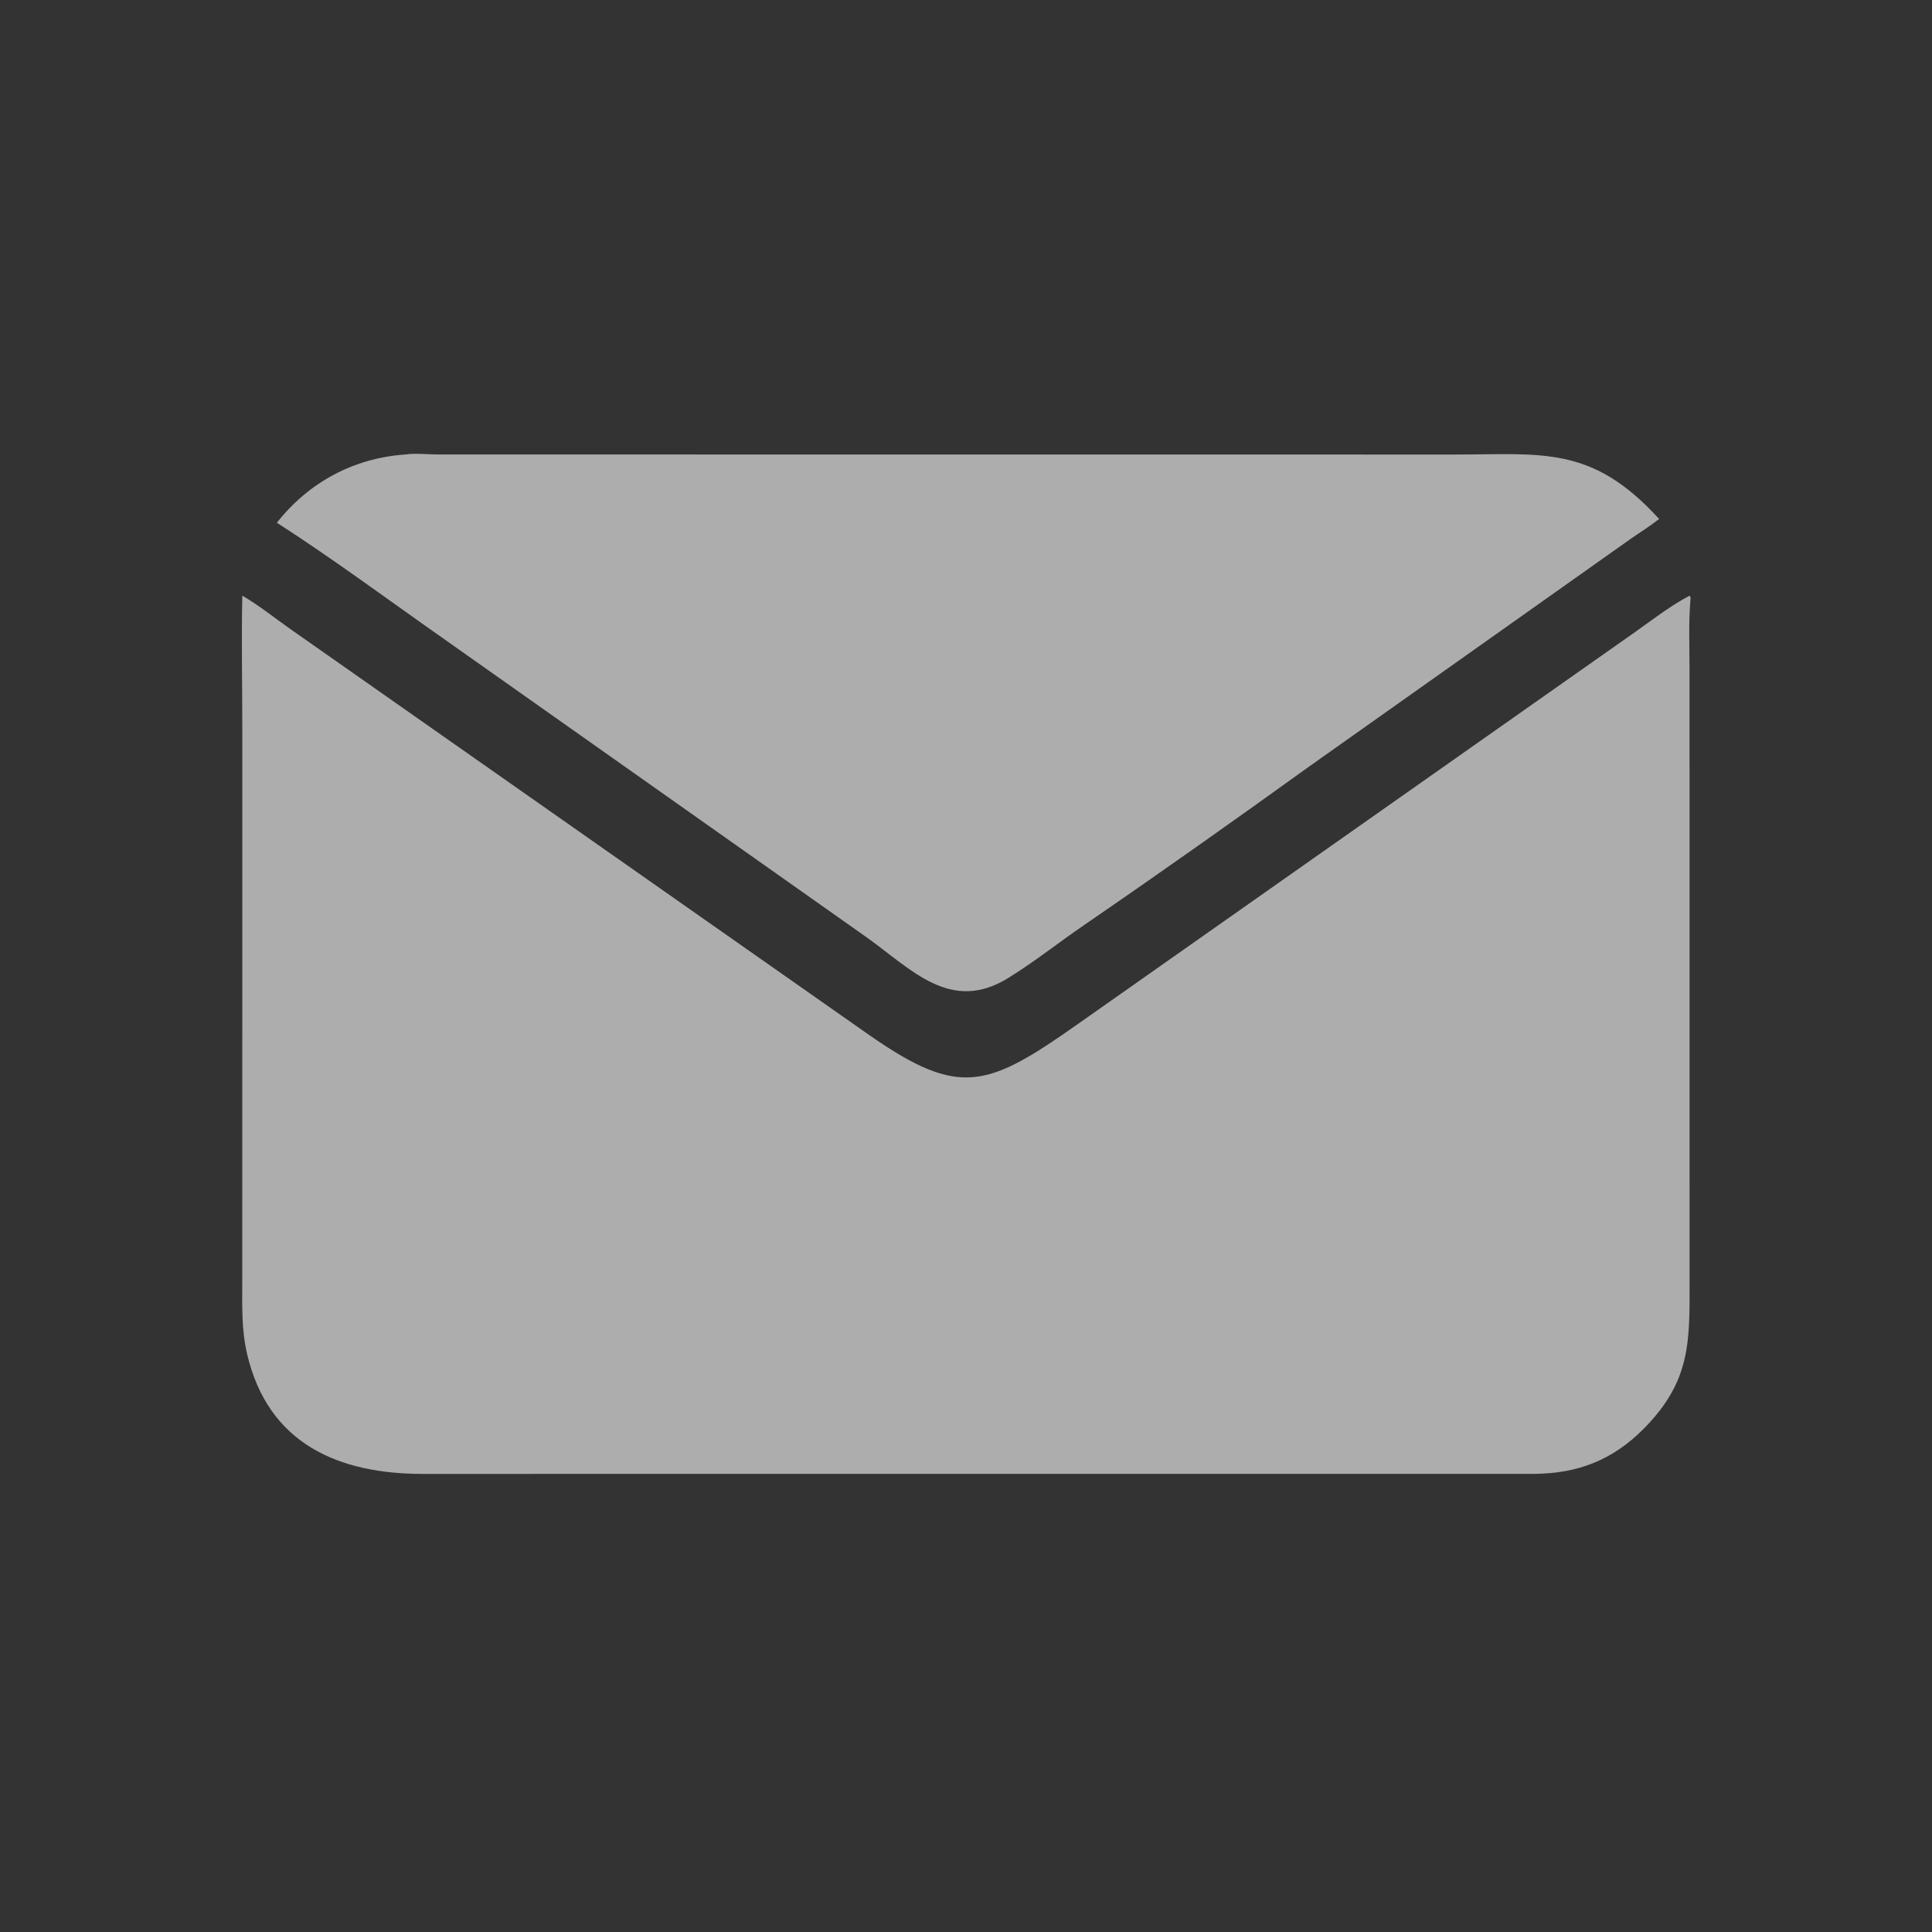
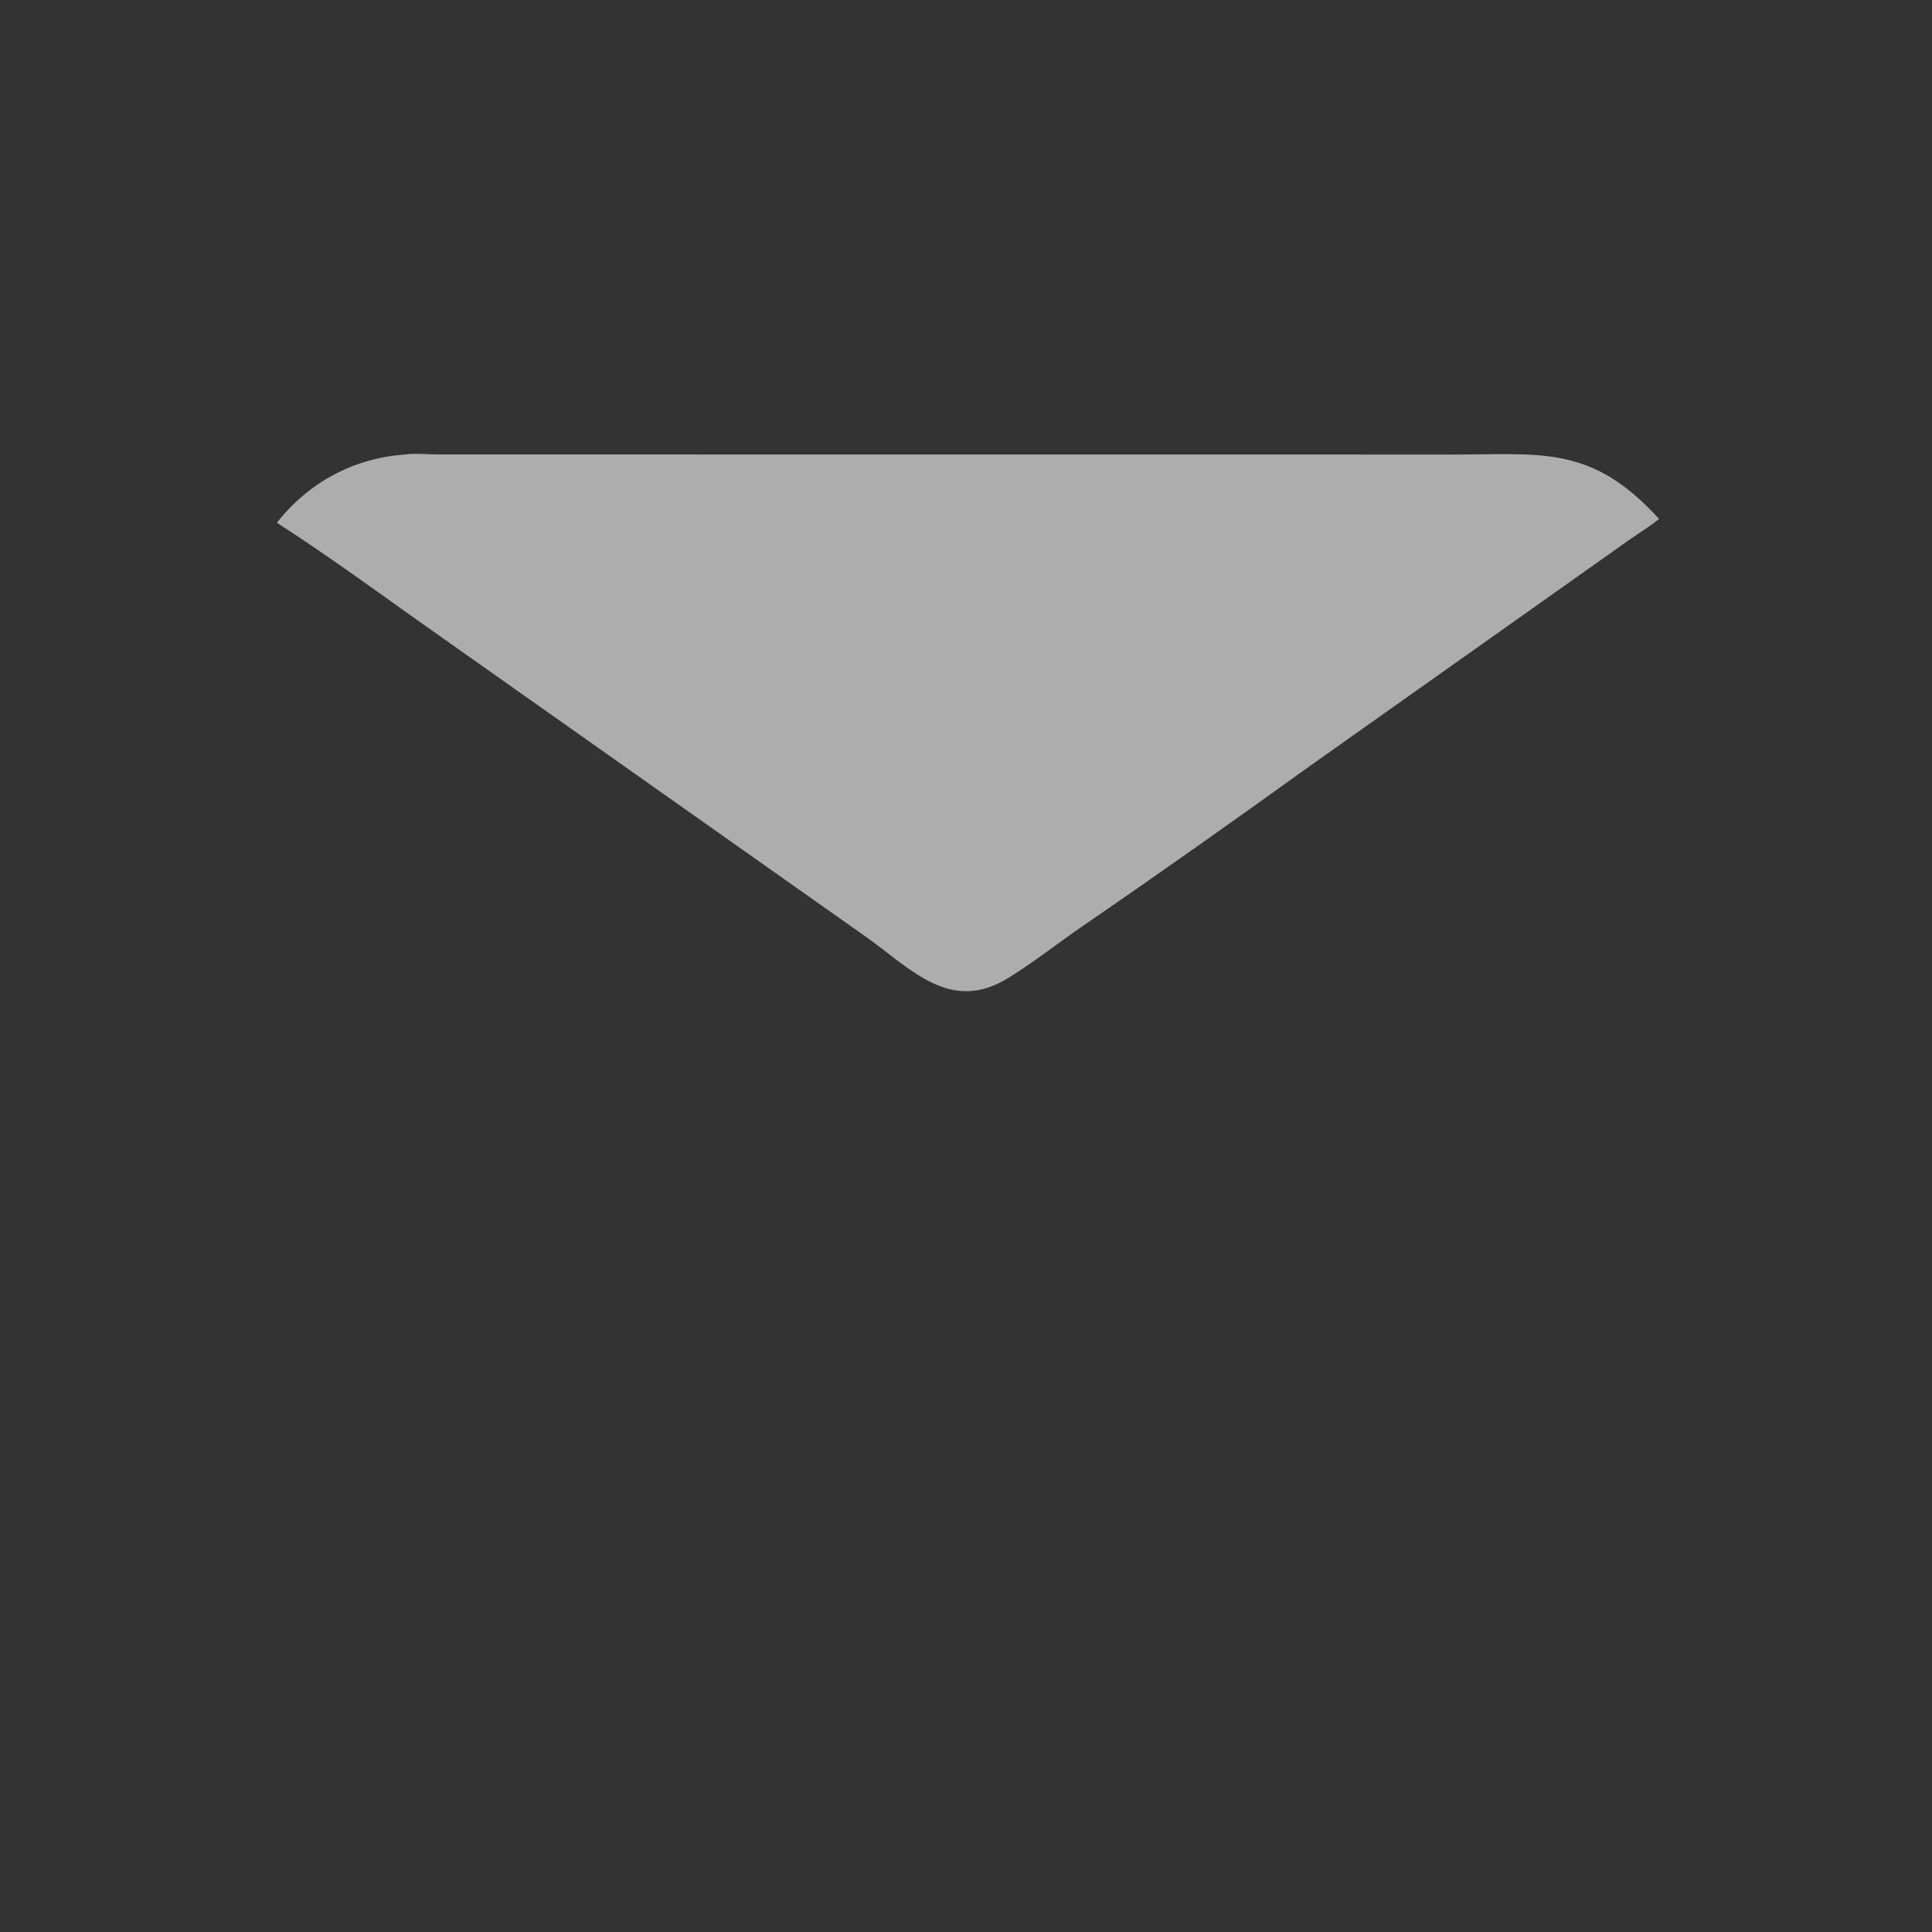
<svg xmlns="http://www.w3.org/2000/svg" width="48" height="48" viewBox="0 0 48 48" fill="none">
  <rect x="0" y="0" width="48" height="48" fill="#333333" stroke="none" />
  <g opacity="0.6">
    <path d="M10.055 11.293C10.313 11.254 10.616 11.29 10.88 11.291L36.109 11.293C38.312 11.293 39.543 11.051 41.22 12.894C40.992 13.074 40.735 13.233 40.496 13.4L32.496 19.065C30.661 20.387 28.809 21.697 26.944 22.976C26.311 23.409 25.702 23.895 25.051 24.297C23.628 25.178 22.663 24.1 21.552 23.302L10.981 15.84C9.619 14.884 8.278 13.887 6.879 12.987C7.665 11.988 8.782 11.383 10.055 11.293Z" fill="url(#paint0_linear_1_1446)" />
-     <path d="M41.976 14.799L42.003 14.846C41.948 15.445 41.976 16.062 41.976 16.665L41.977 31.813C41.979 33.334 42.012 34.307 40.843 35.491C40.072 36.273 39.199 36.611 38.113 36.618L10.507 36.619C8.443 36.619 6.662 35.898 6.136 33.626C5.997 33.024 6.018 32.422 6.019 31.811L6.02 24.785L6.02 18.127C6.02 17.019 5.996 15.906 6.02 14.799C6.438 15.042 6.833 15.362 7.23 15.64L21.631 25.74C23.844 27.272 24.531 27.03 26.797 25.429L40.456 15.821C40.952 15.478 41.445 15.081 41.976 14.799Z" fill="url(#paint1_linear_1_1446)" />
  </g>
  <defs>
    <linearGradient id="paint0_linear_1_1446" x1="24.304" y1="10.072" x2="23.002" y2="24.489" gradientUnits="userSpaceOnUse">
      <stop stop-color="#fff" />
      <stop offset="1" stop-color="#fff" />
    </linearGradient>
    <linearGradient id="paint1_linear_1_1446" x1="24.358" y1="14.185" x2="23.511" y2="37.071" gradientUnits="userSpaceOnUse">
      <stop stop-color="#fff" />
      <stop offset="1" stop-color="#fff" />
    </linearGradient>
  </defs>
</svg>